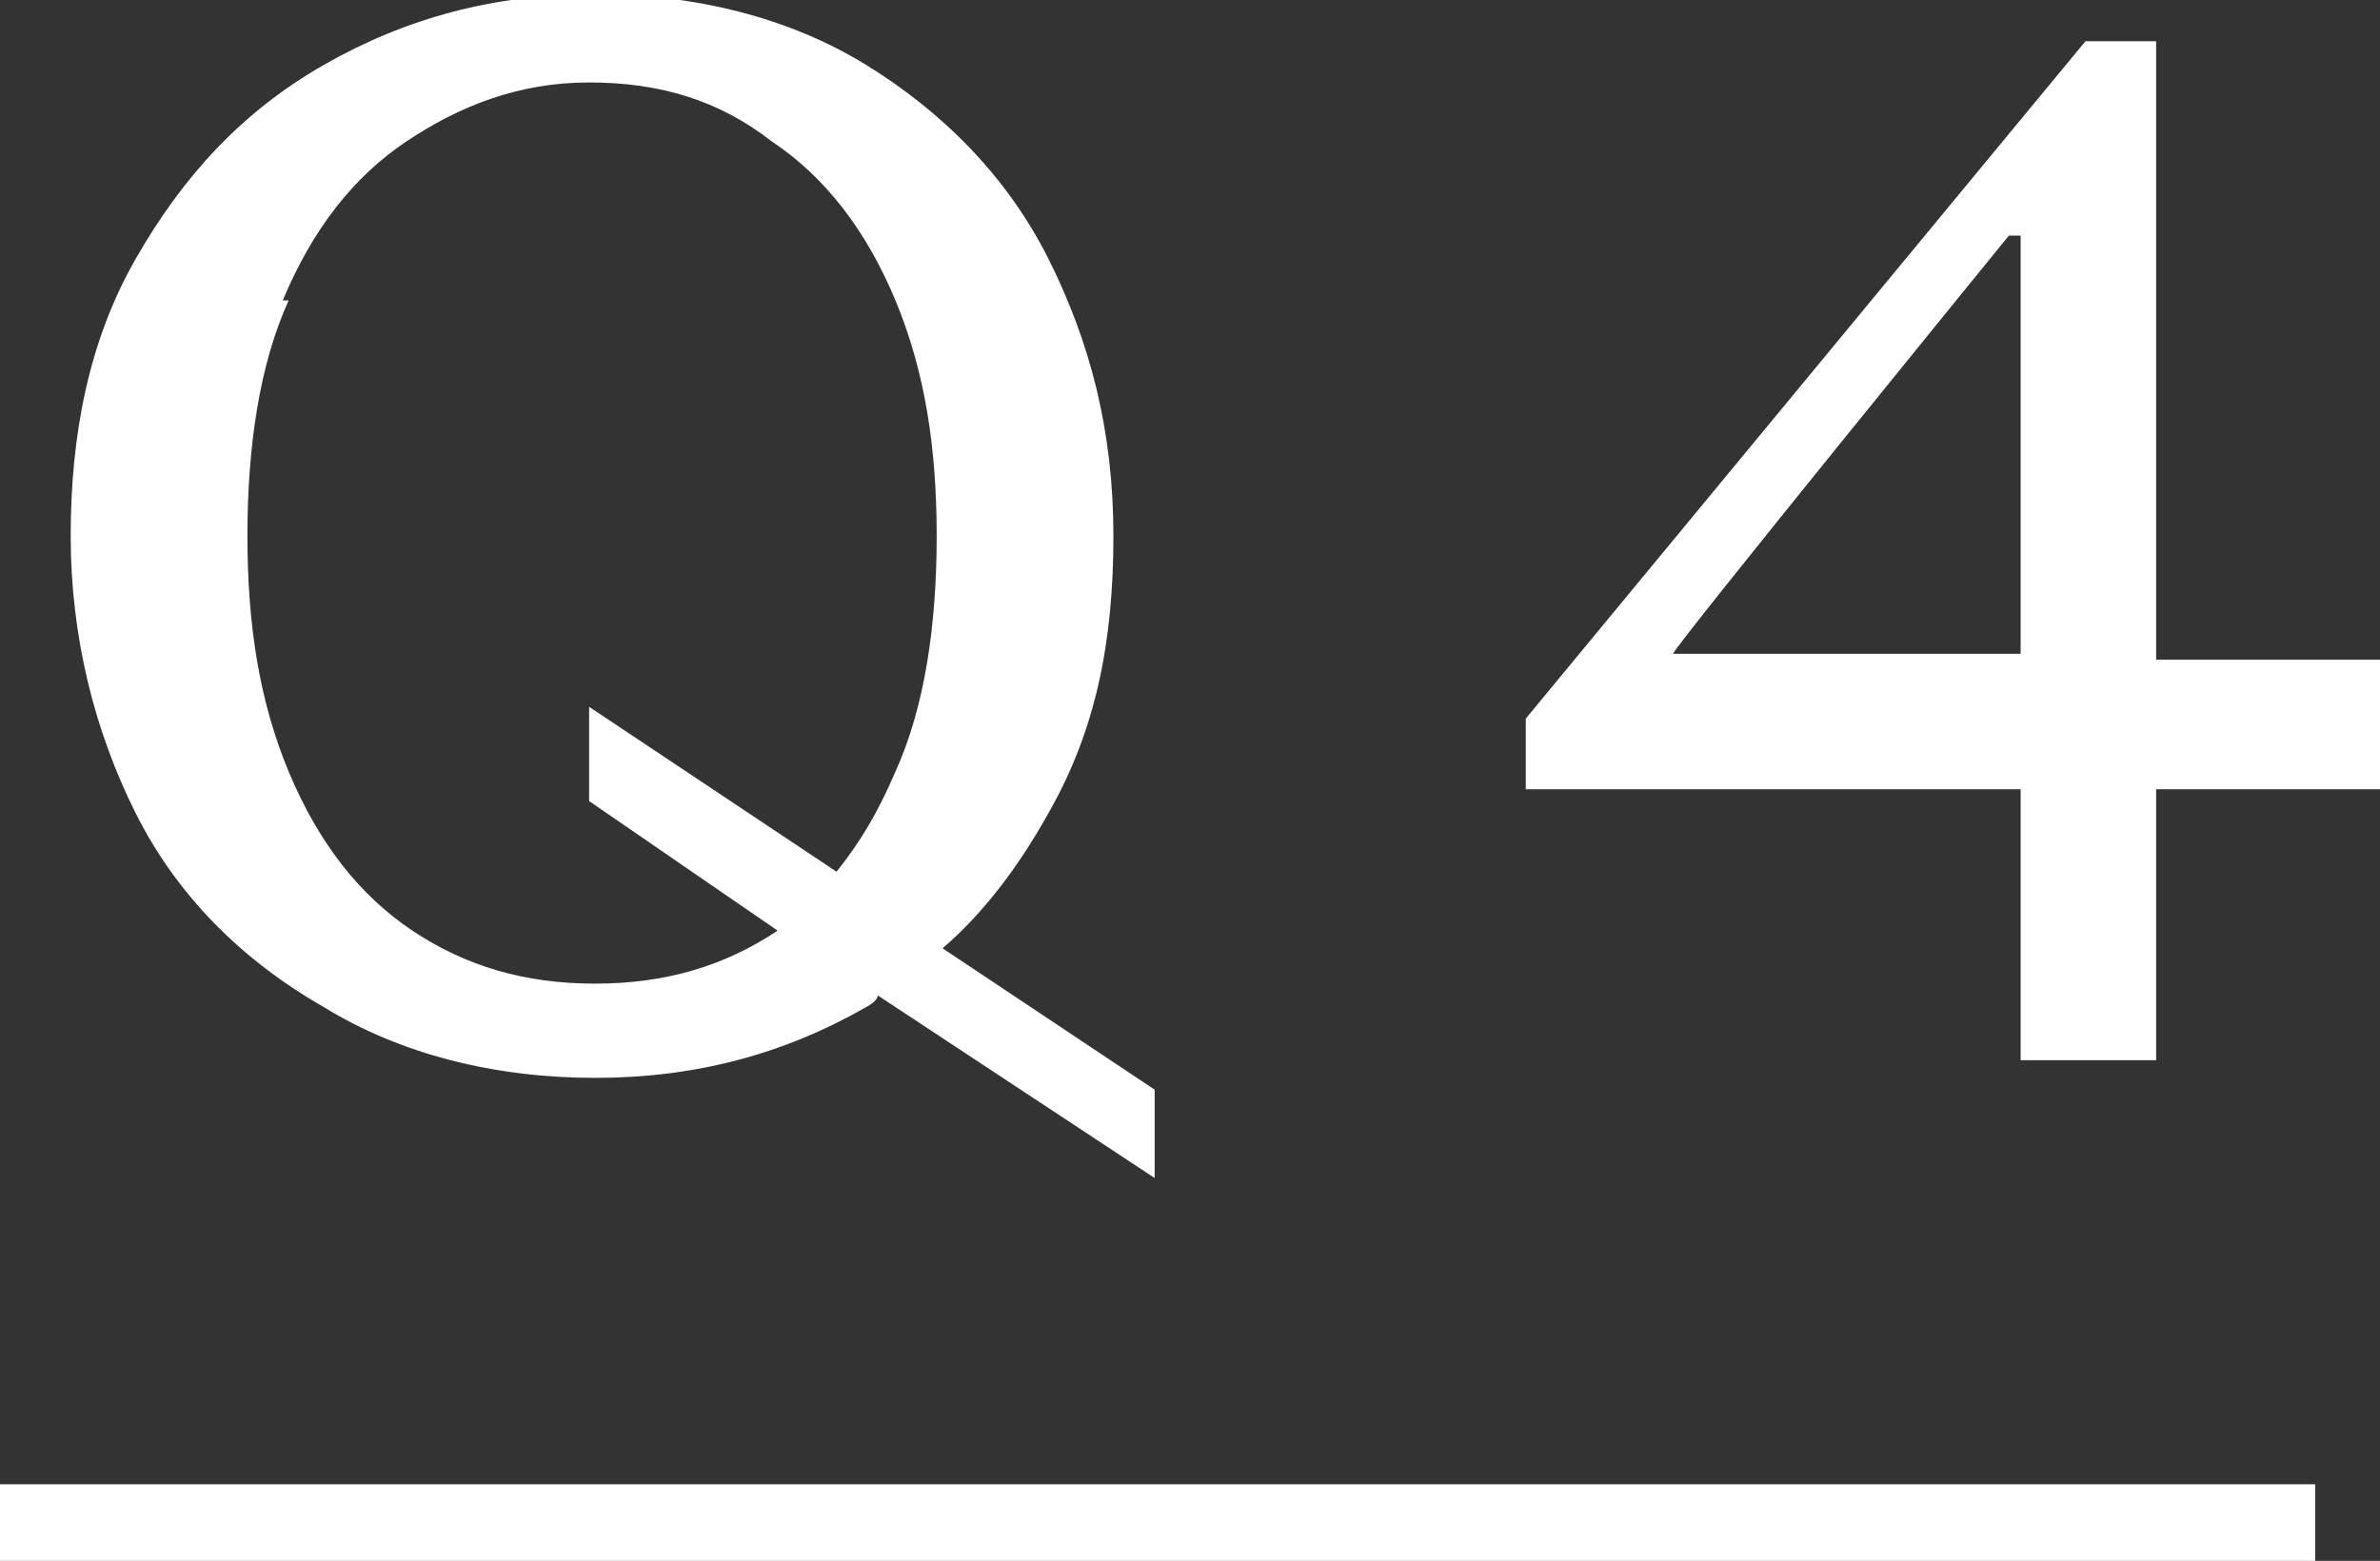
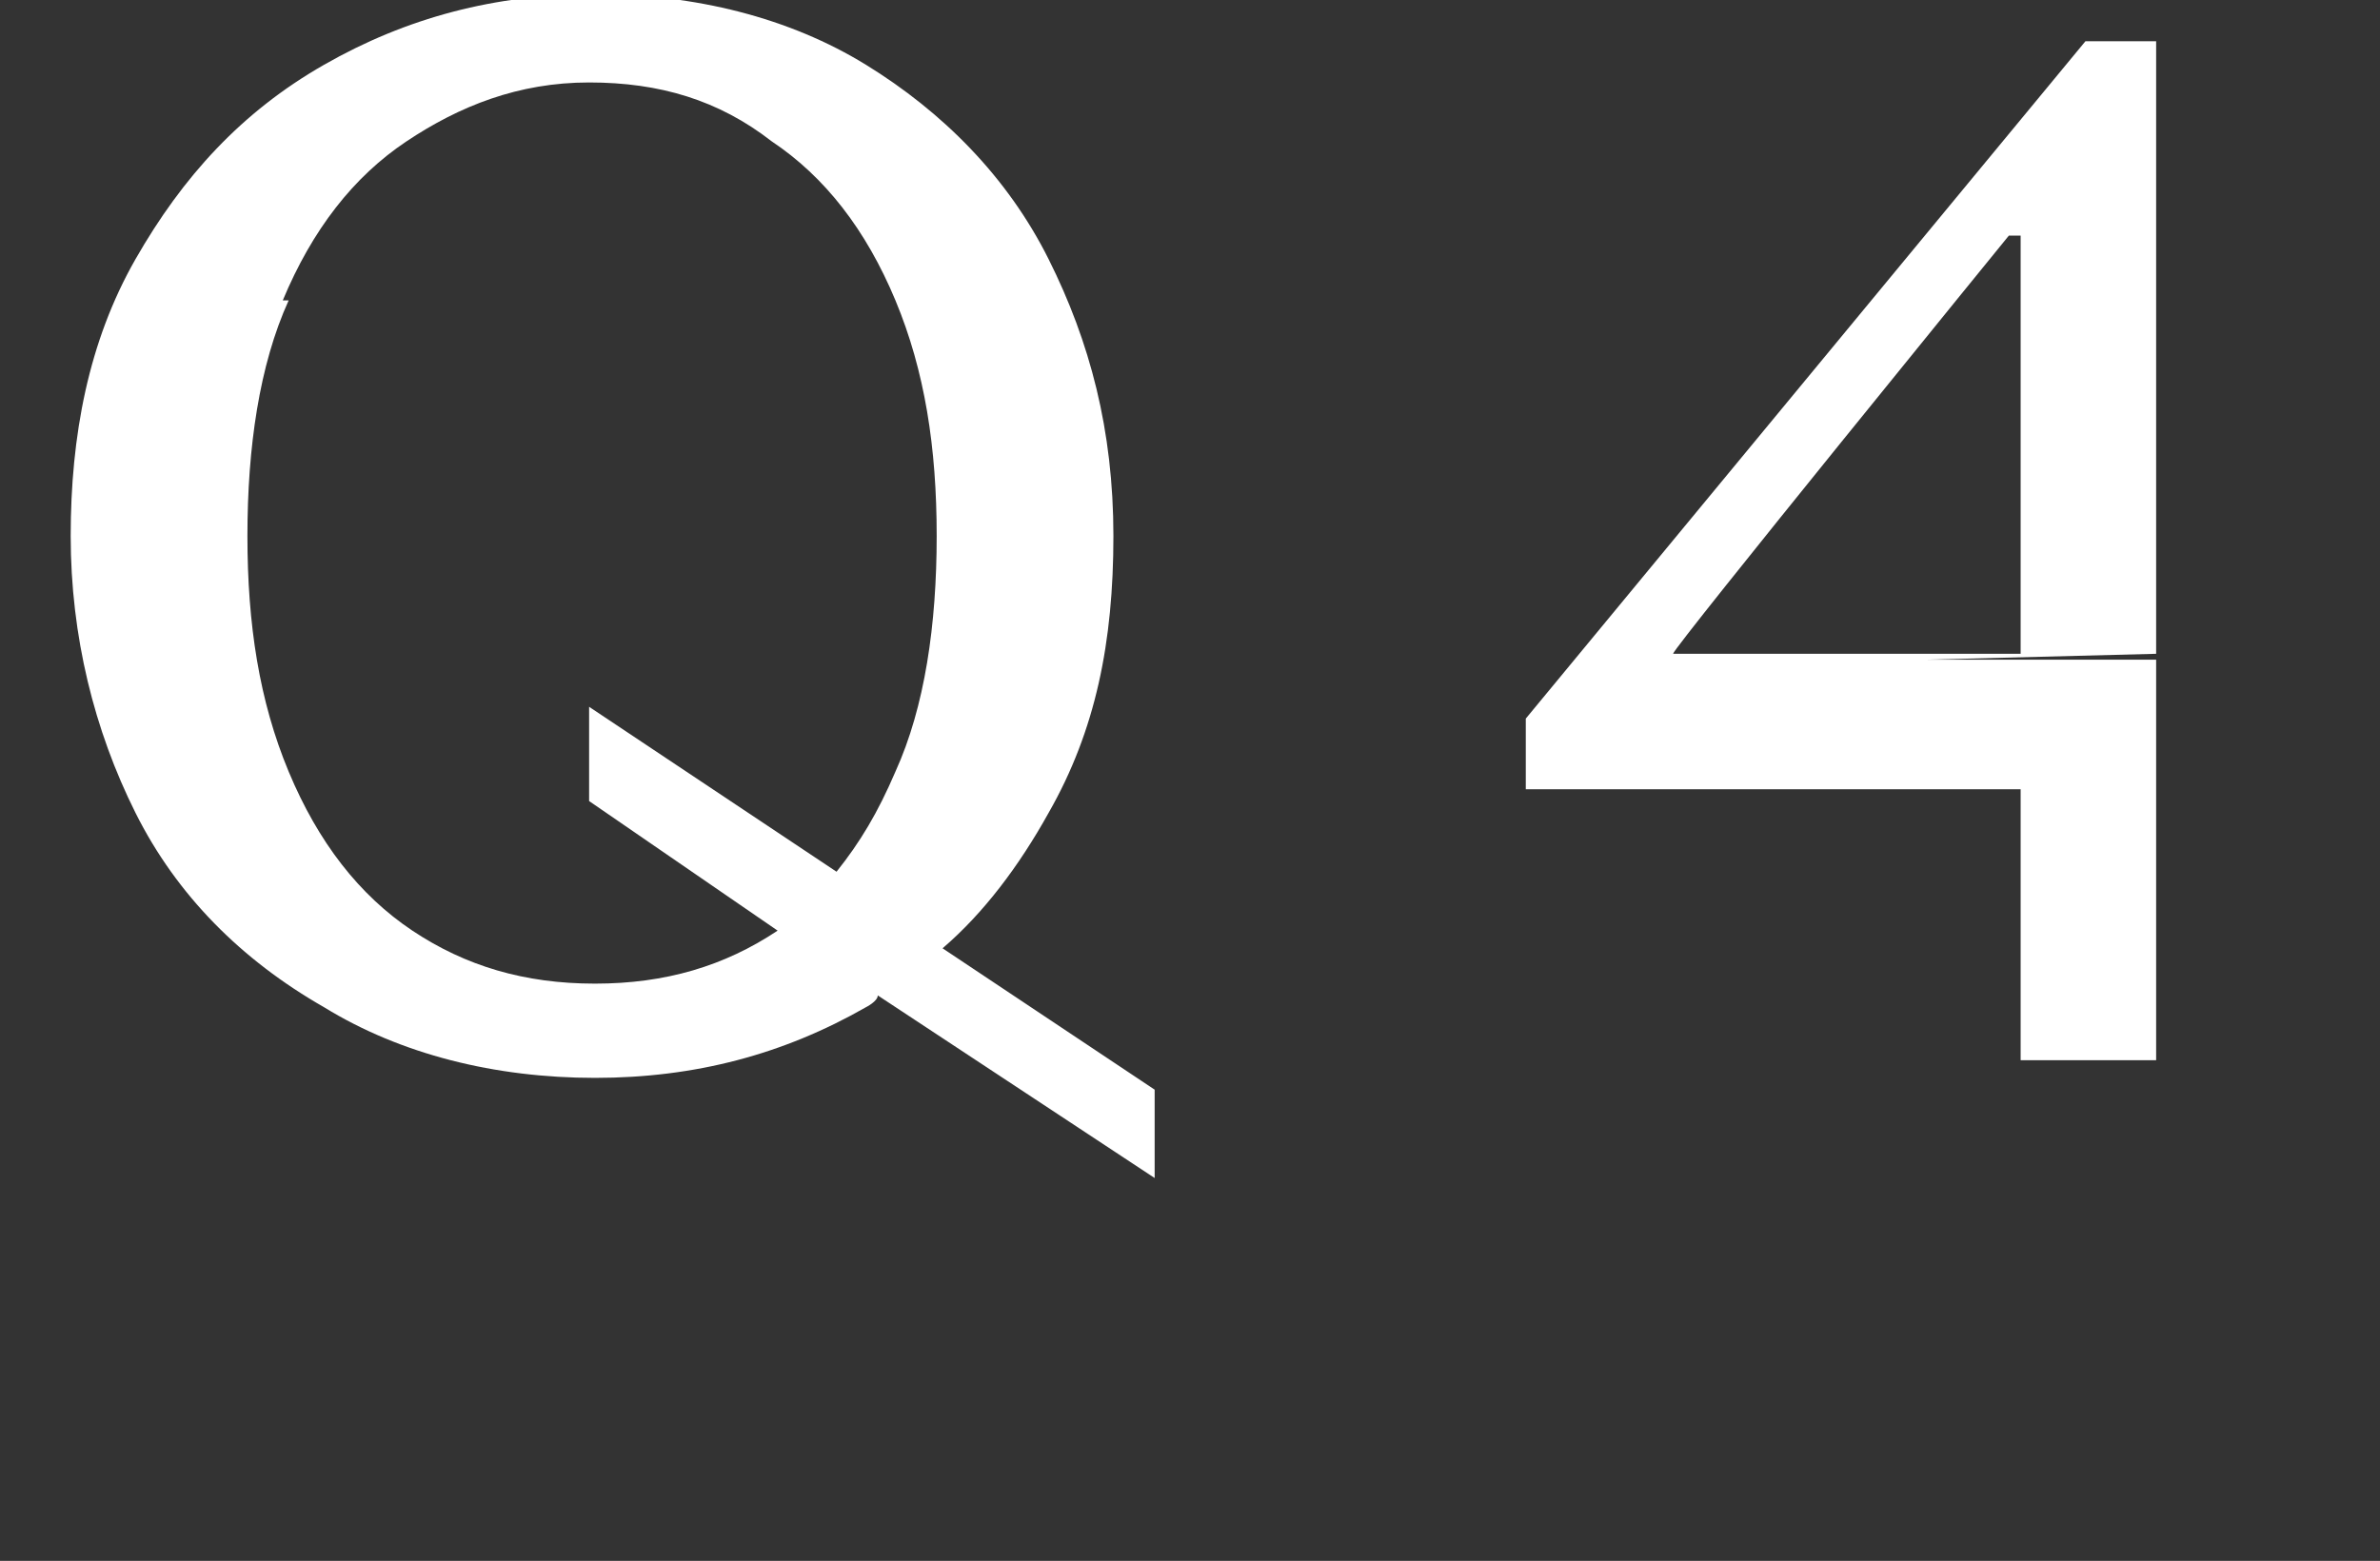
<svg xmlns="http://www.w3.org/2000/svg" id="_レイヤー_2" version="1.1" viewBox="0 0 40.4 26.5">
  <rect x="0" y="0" width="40.4" height="26.5" fill="#333333" stroke="none" />
  <defs>
    <style>
      .st0 {
        fill: #fff;
      }
    </style>
  </defs>
  <path class="st0" d="M5.5,17.1c1.3.8,2.9,1.2,4.6,1.2s3.2-.4,4.6-1.2c0,0,.2-.1.2-.2l4.7,3.1v-1.5l-3.6-2.4c.7-.6,1.3-1.4,1.8-2.3.8-1.4,1.1-2.9,1.1-4.7s-.4-3.3-1.1-4.7-1.8-2.5-3.1-3.3-2.9-1.2-4.6-1.2-3.2.4-4.6,1.2-2.4,1.9-3.2,3.3-1.1,3-1.1,4.7.4,3.3,1.1,4.7,1.8,2.5,3.2,3.3h0ZM4.8,5.1c.5-1.2,1.2-2.1,2.1-2.7.9-.6,1.9-1,3.1-1s2.2.3,3.1,1c.9.6,1.6,1.5,2.1,2.7s.7,2.5.7,4-.2,2.9-.7,4c-.3.7-.6,1.2-1,1.7l-4.2-2.8v1.6l3.2,2.2s0,0,0,0c-.9.6-1.9.9-3.1.9s-2.2-.3-3.1-.9c-.9-.6-1.6-1.5-2.1-2.7s-.7-2.5-.7-4,.2-2.9.7-4Z" />
-   <path class="st0" d="M36.6,11.1V.7h-1.2l-9.5,11.5v1.2h8.4v4.6h2.3v-4.6h3.9v-2.2h-3.9,0ZM34.3,11.1h-5.9c0-.1,5.7-7.1,5.7-7.1h.2s0,7.1,0,7.1Z" />
-   <rect class="st0" y="25.2" width="39.3" height="1.4" />
+   <path class="st0" d="M36.6,11.1V.7h-1.2l-9.5,11.5v1.2h8.4v4.6h2.3v-4.6v-2.2h-3.9,0ZM34.3,11.1h-5.9c0-.1,5.7-7.1,5.7-7.1h.2s0,7.1,0,7.1Z" />
</svg>